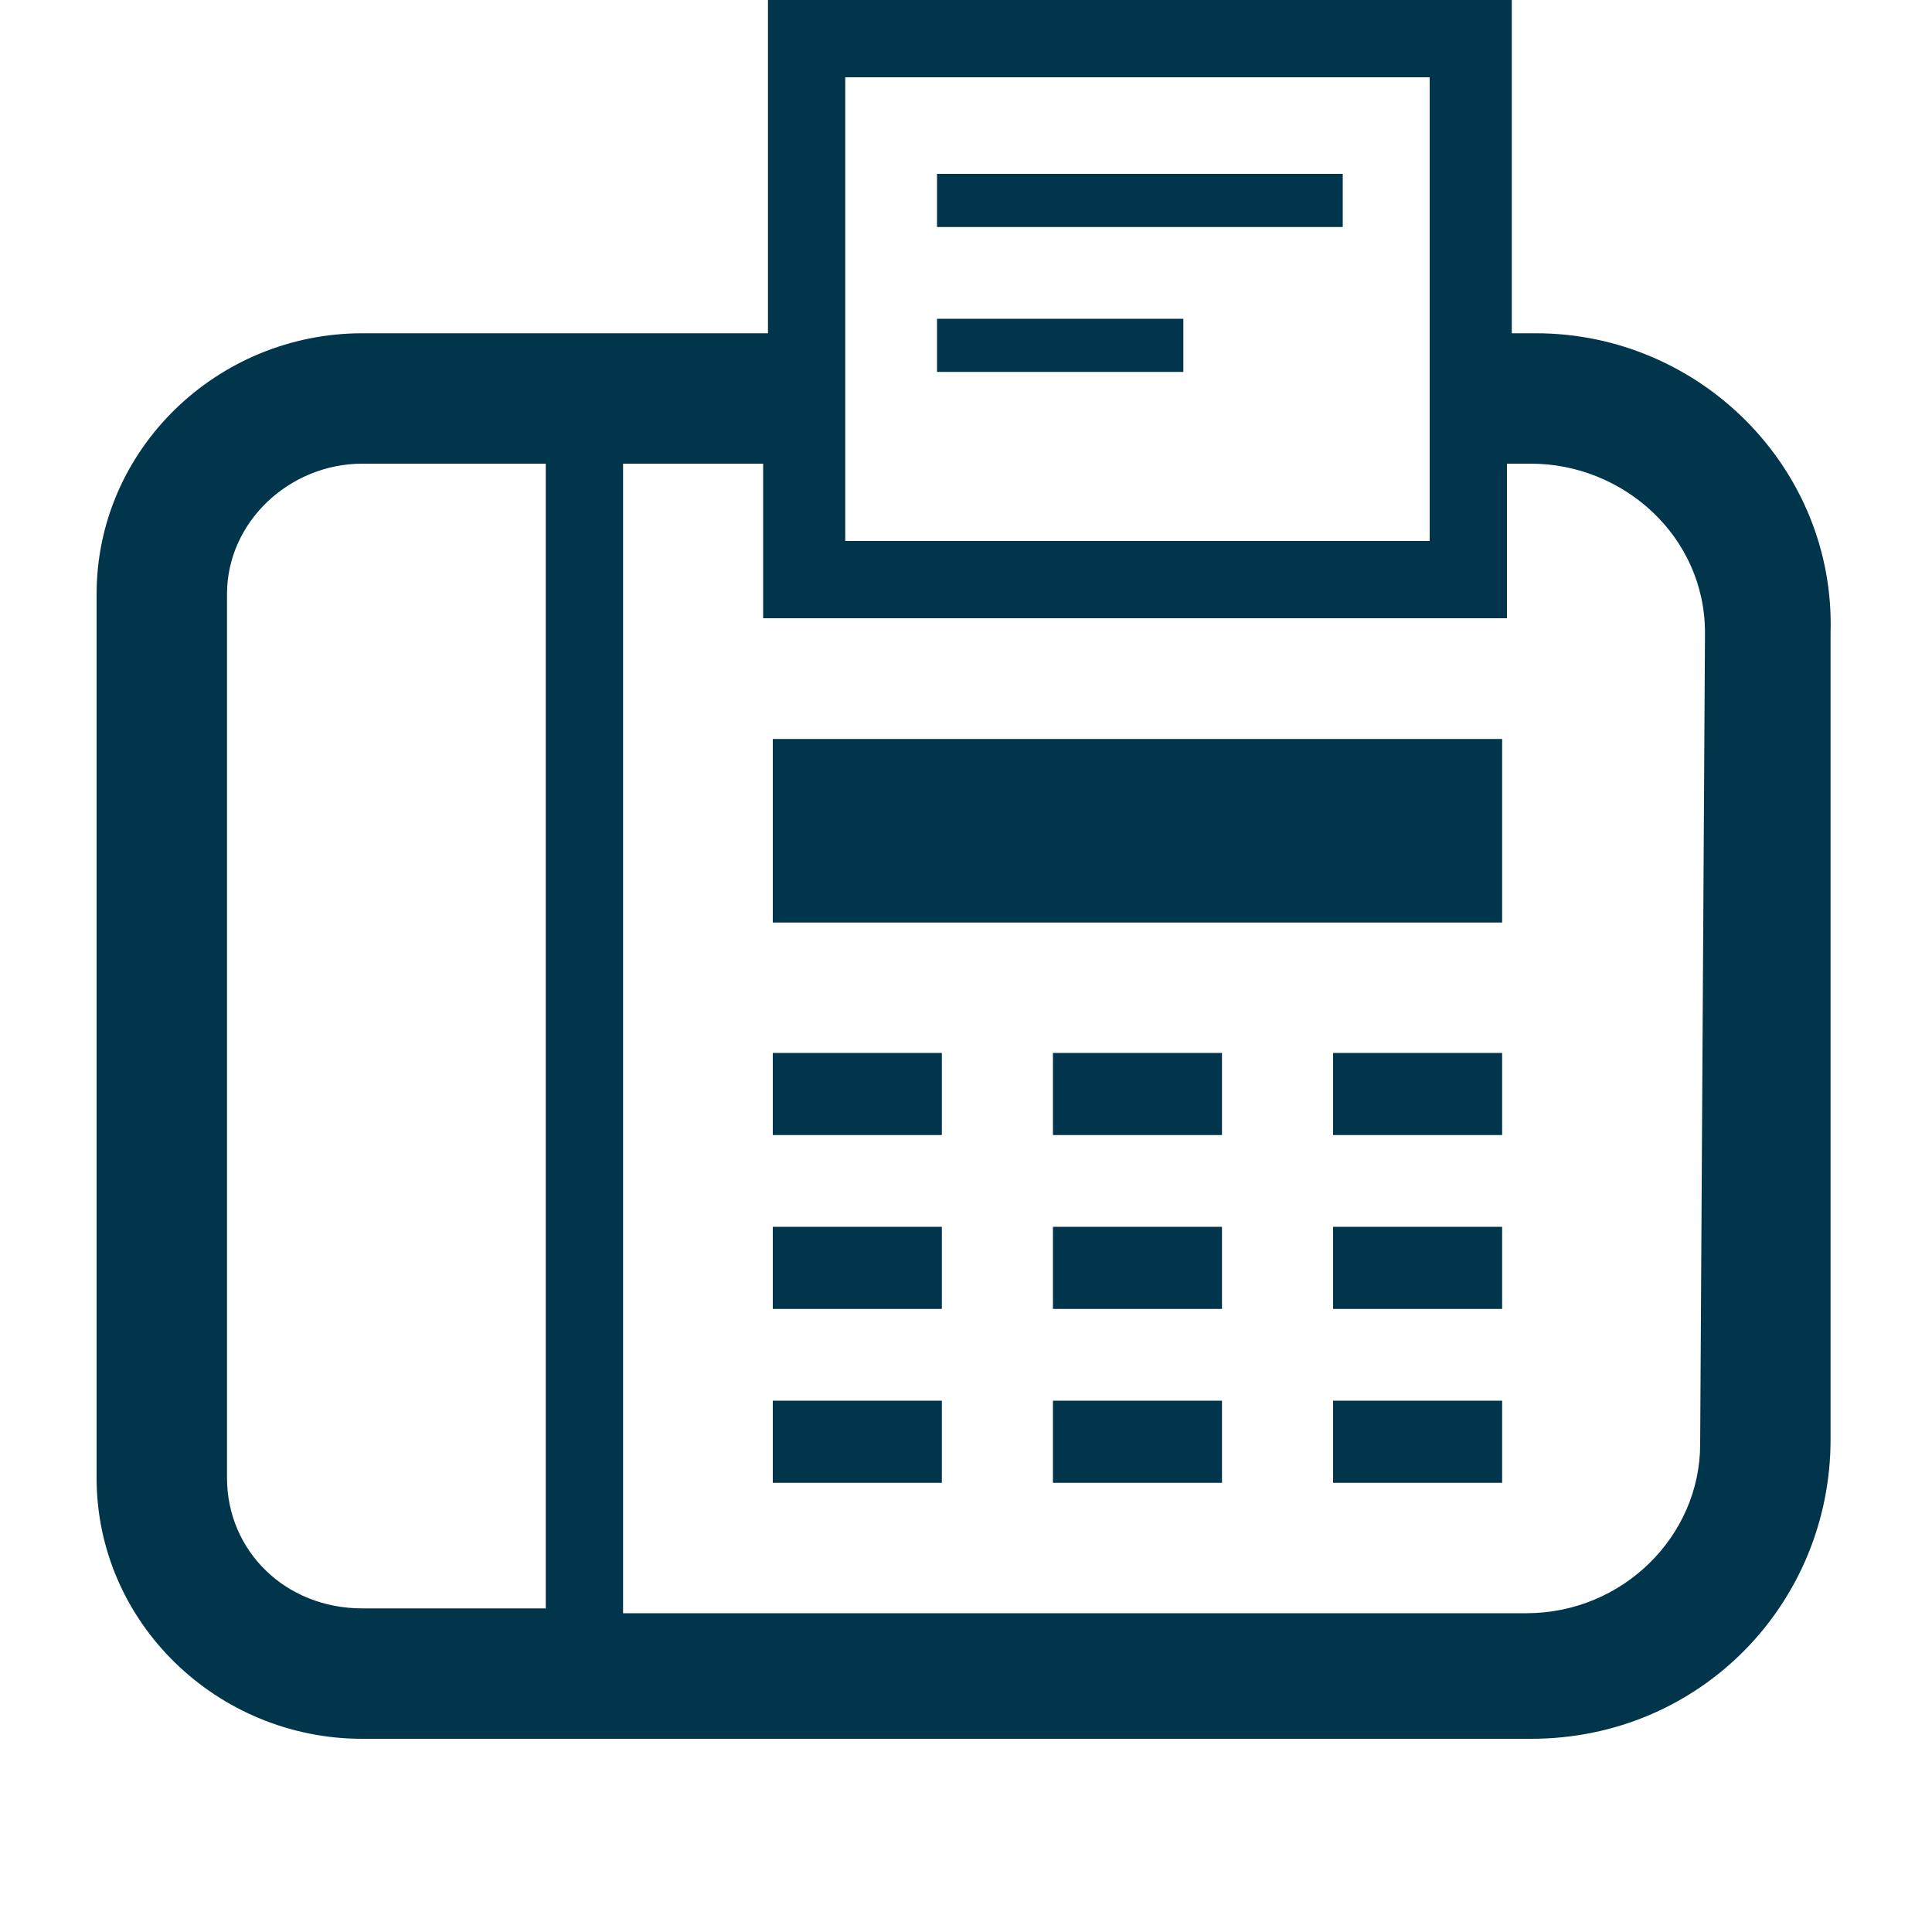
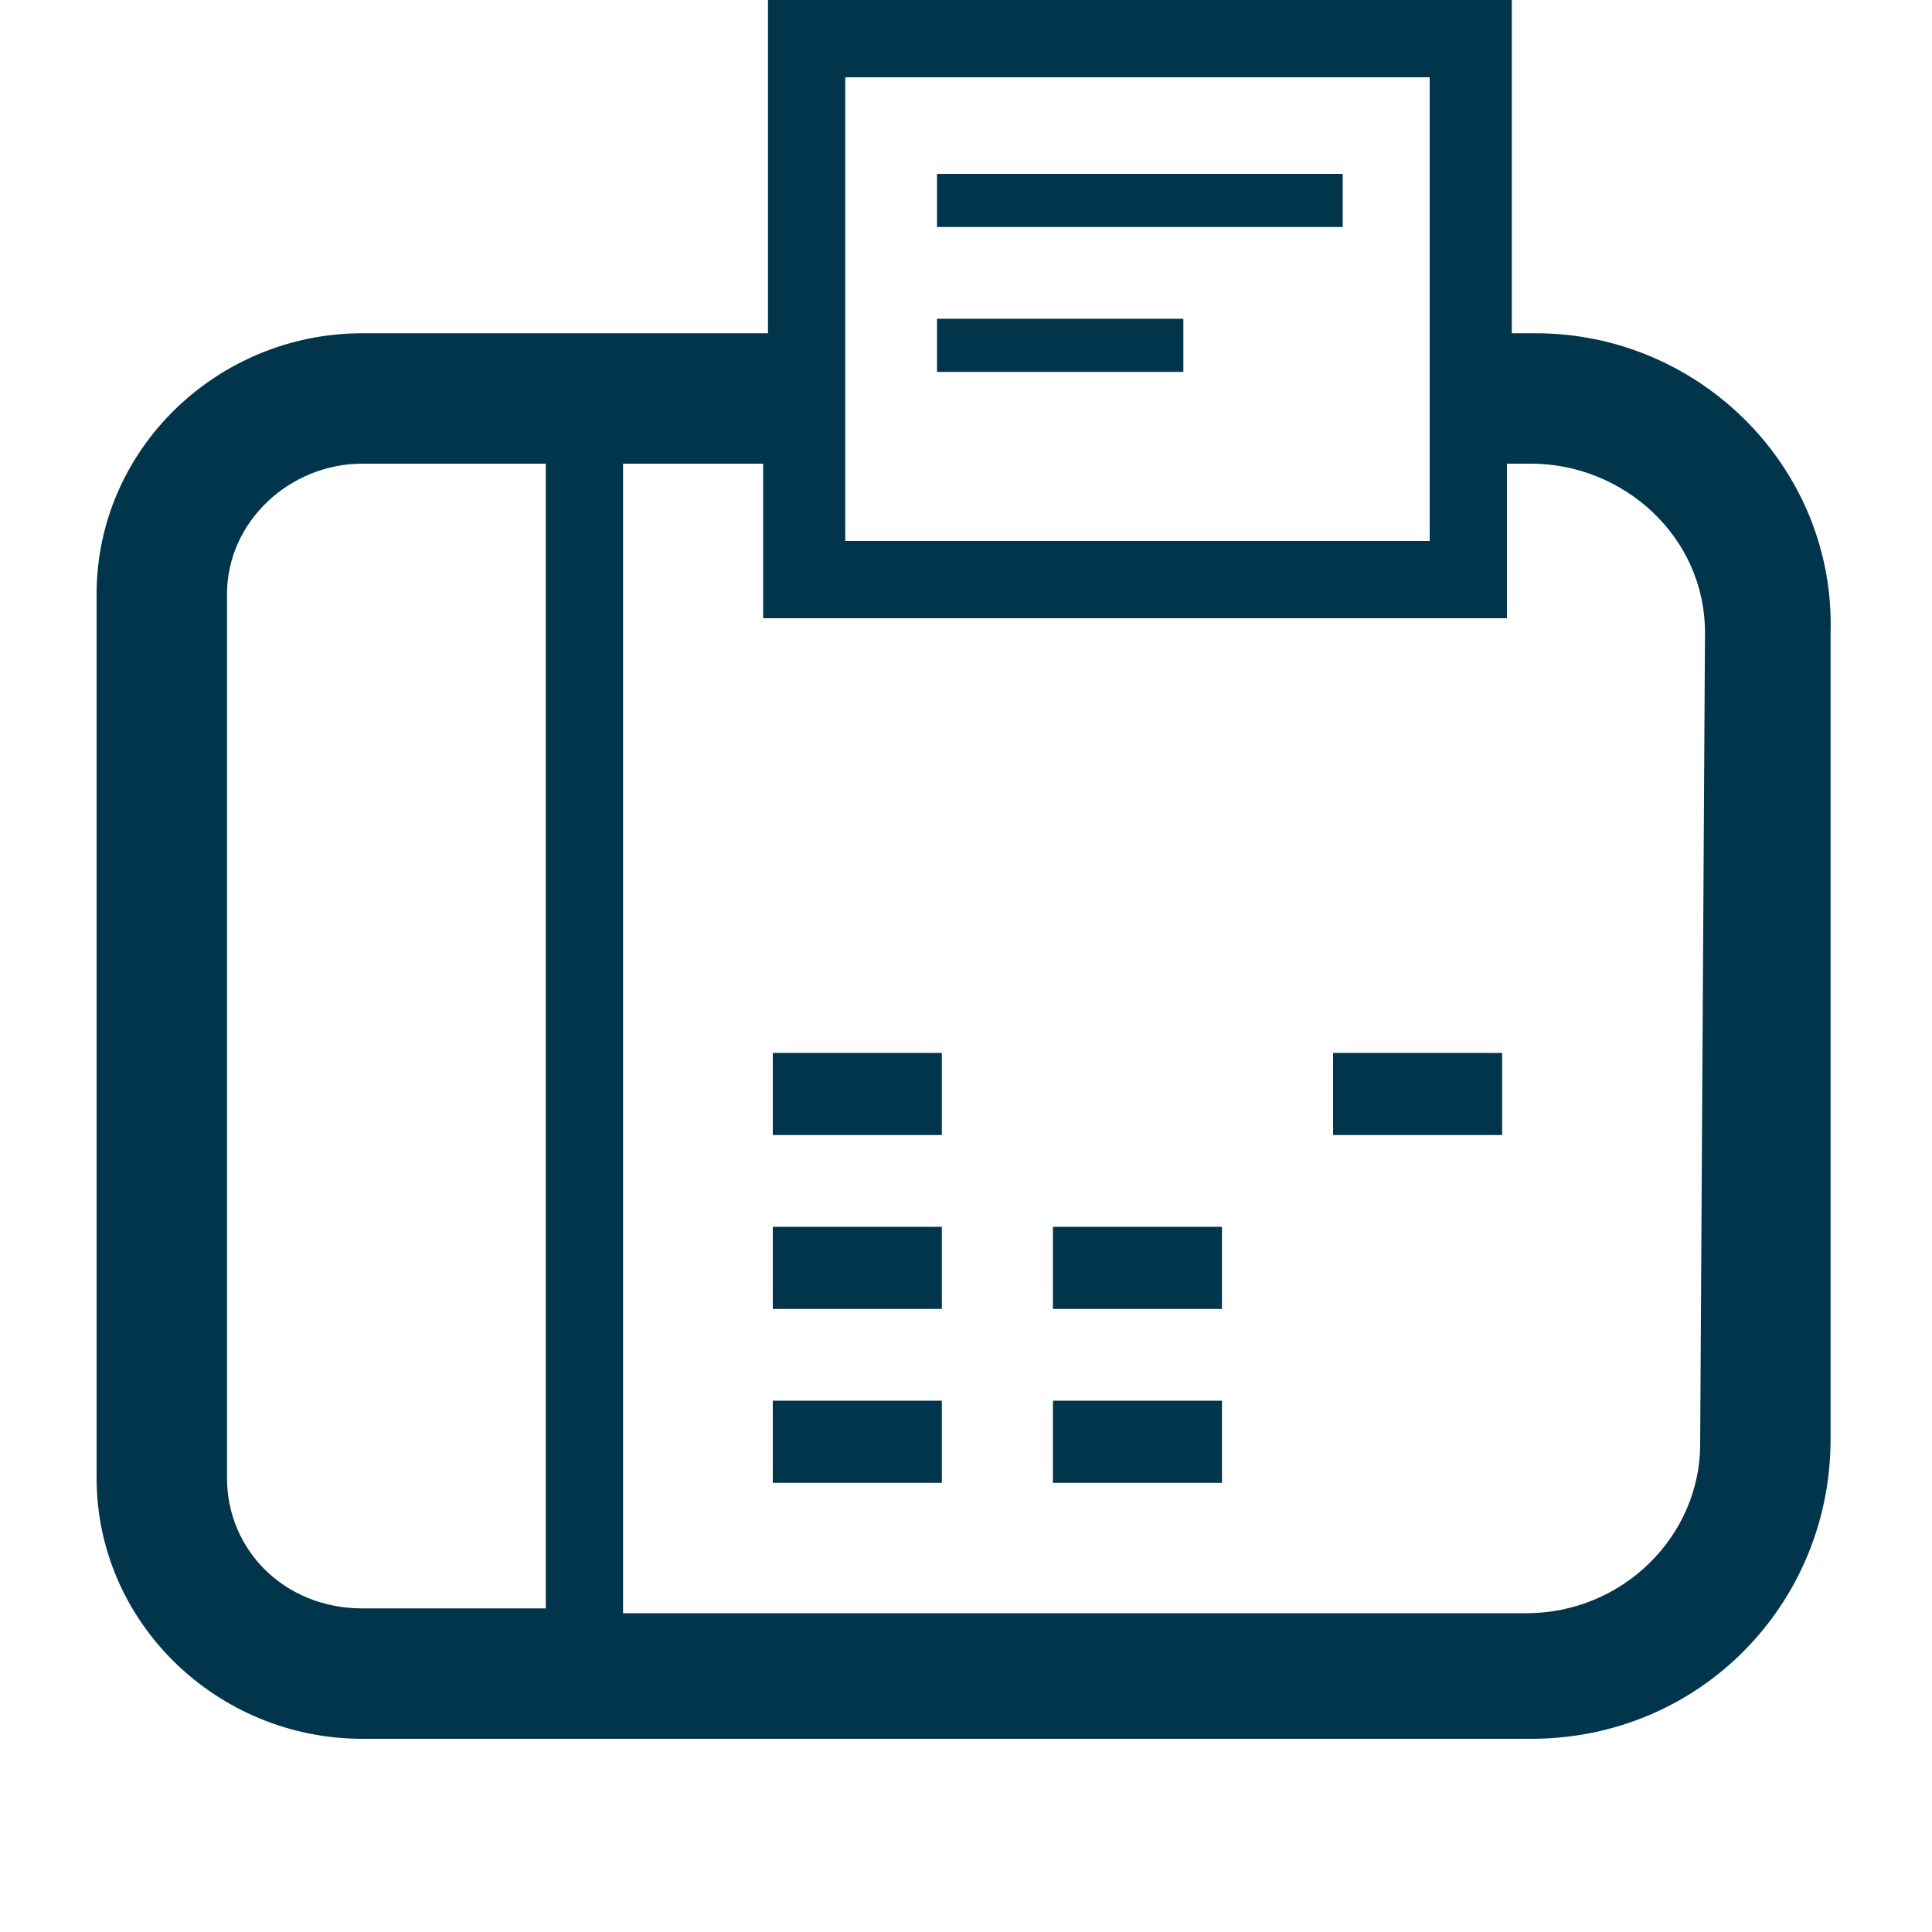
<svg xmlns="http://www.w3.org/2000/svg" version="1.1" id="レイヤー_1" x="0px" y="0px" viewBox="0 0 40 40" style="enable-background:new 0 0 40 40;" xml:space="preserve">
  <style type="text/css">
	.st0{fill:#00354C;}
</style>
  <g id="レイヤー_2_1_">
    <g id="コンテンツ">
      <g>
-         <rect x="16" y="15.3" class="st0" width="15.1" height="3.8" />
        <rect x="16" y="21.8" class="st0" width="3.5" height="1.7" />
        <rect x="27.6" y="21.8" class="st0" width="3.5" height="1.7" />
-         <rect x="21.8" y="21.8" class="st0" width="3.5" height="1.7" />
        <rect x="16" y="25.4" class="st0" width="3.5" height="1.7" />
-         <rect x="27.6" y="25.4" class="st0" width="3.5" height="1.7" />
        <rect x="21.8" y="25.4" class="st0" width="3.5" height="1.7" />
        <rect x="16" y="29" class="st0" width="3.5" height="1.7" />
-         <rect x="27.6" y="29" class="st0" width="3.5" height="1.7" />
        <rect x="21.8" y="29" class="st0" width="3.5" height="1.7" />
        <path class="st0" d="M31.8,6.9h-0.5V0H15.9v6.9H7.5c-3,0-5.5,2.4-5.5,5.4v18.3c0,3,2.5,5.4,5.5,5.4h24.2c3.5,0,6.2-2.8,6.2-6.2     V13.1C38,9.7,35.2,6.9,31.8,6.9z M17.5,1.6h12.1v9.6H17.5V1.6z M11.3,33.3H7.5c-1.6,0-2.8-1.2-2.8-2.7l0,0V12.3     c0-1.5,1.3-2.7,2.8-2.7h3.8V33.3z M35.2,29.9c0,1.9-1.6,3.5-3.6,3.5H12.9V9.6h2.9v3.2h15.4V9.6h0.5c1.9,0,3.6,1.5,3.6,3.5l0,0     L35.2,29.9L35.2,29.9z" />
        <rect x="19.4" y="3.6" class="st0" width="8.4" height="1.1" />
        <rect x="19.4" y="6.6" class="st0" width="5.1" height="1.1" />
      </g>
    </g>
  </g>
</svg>